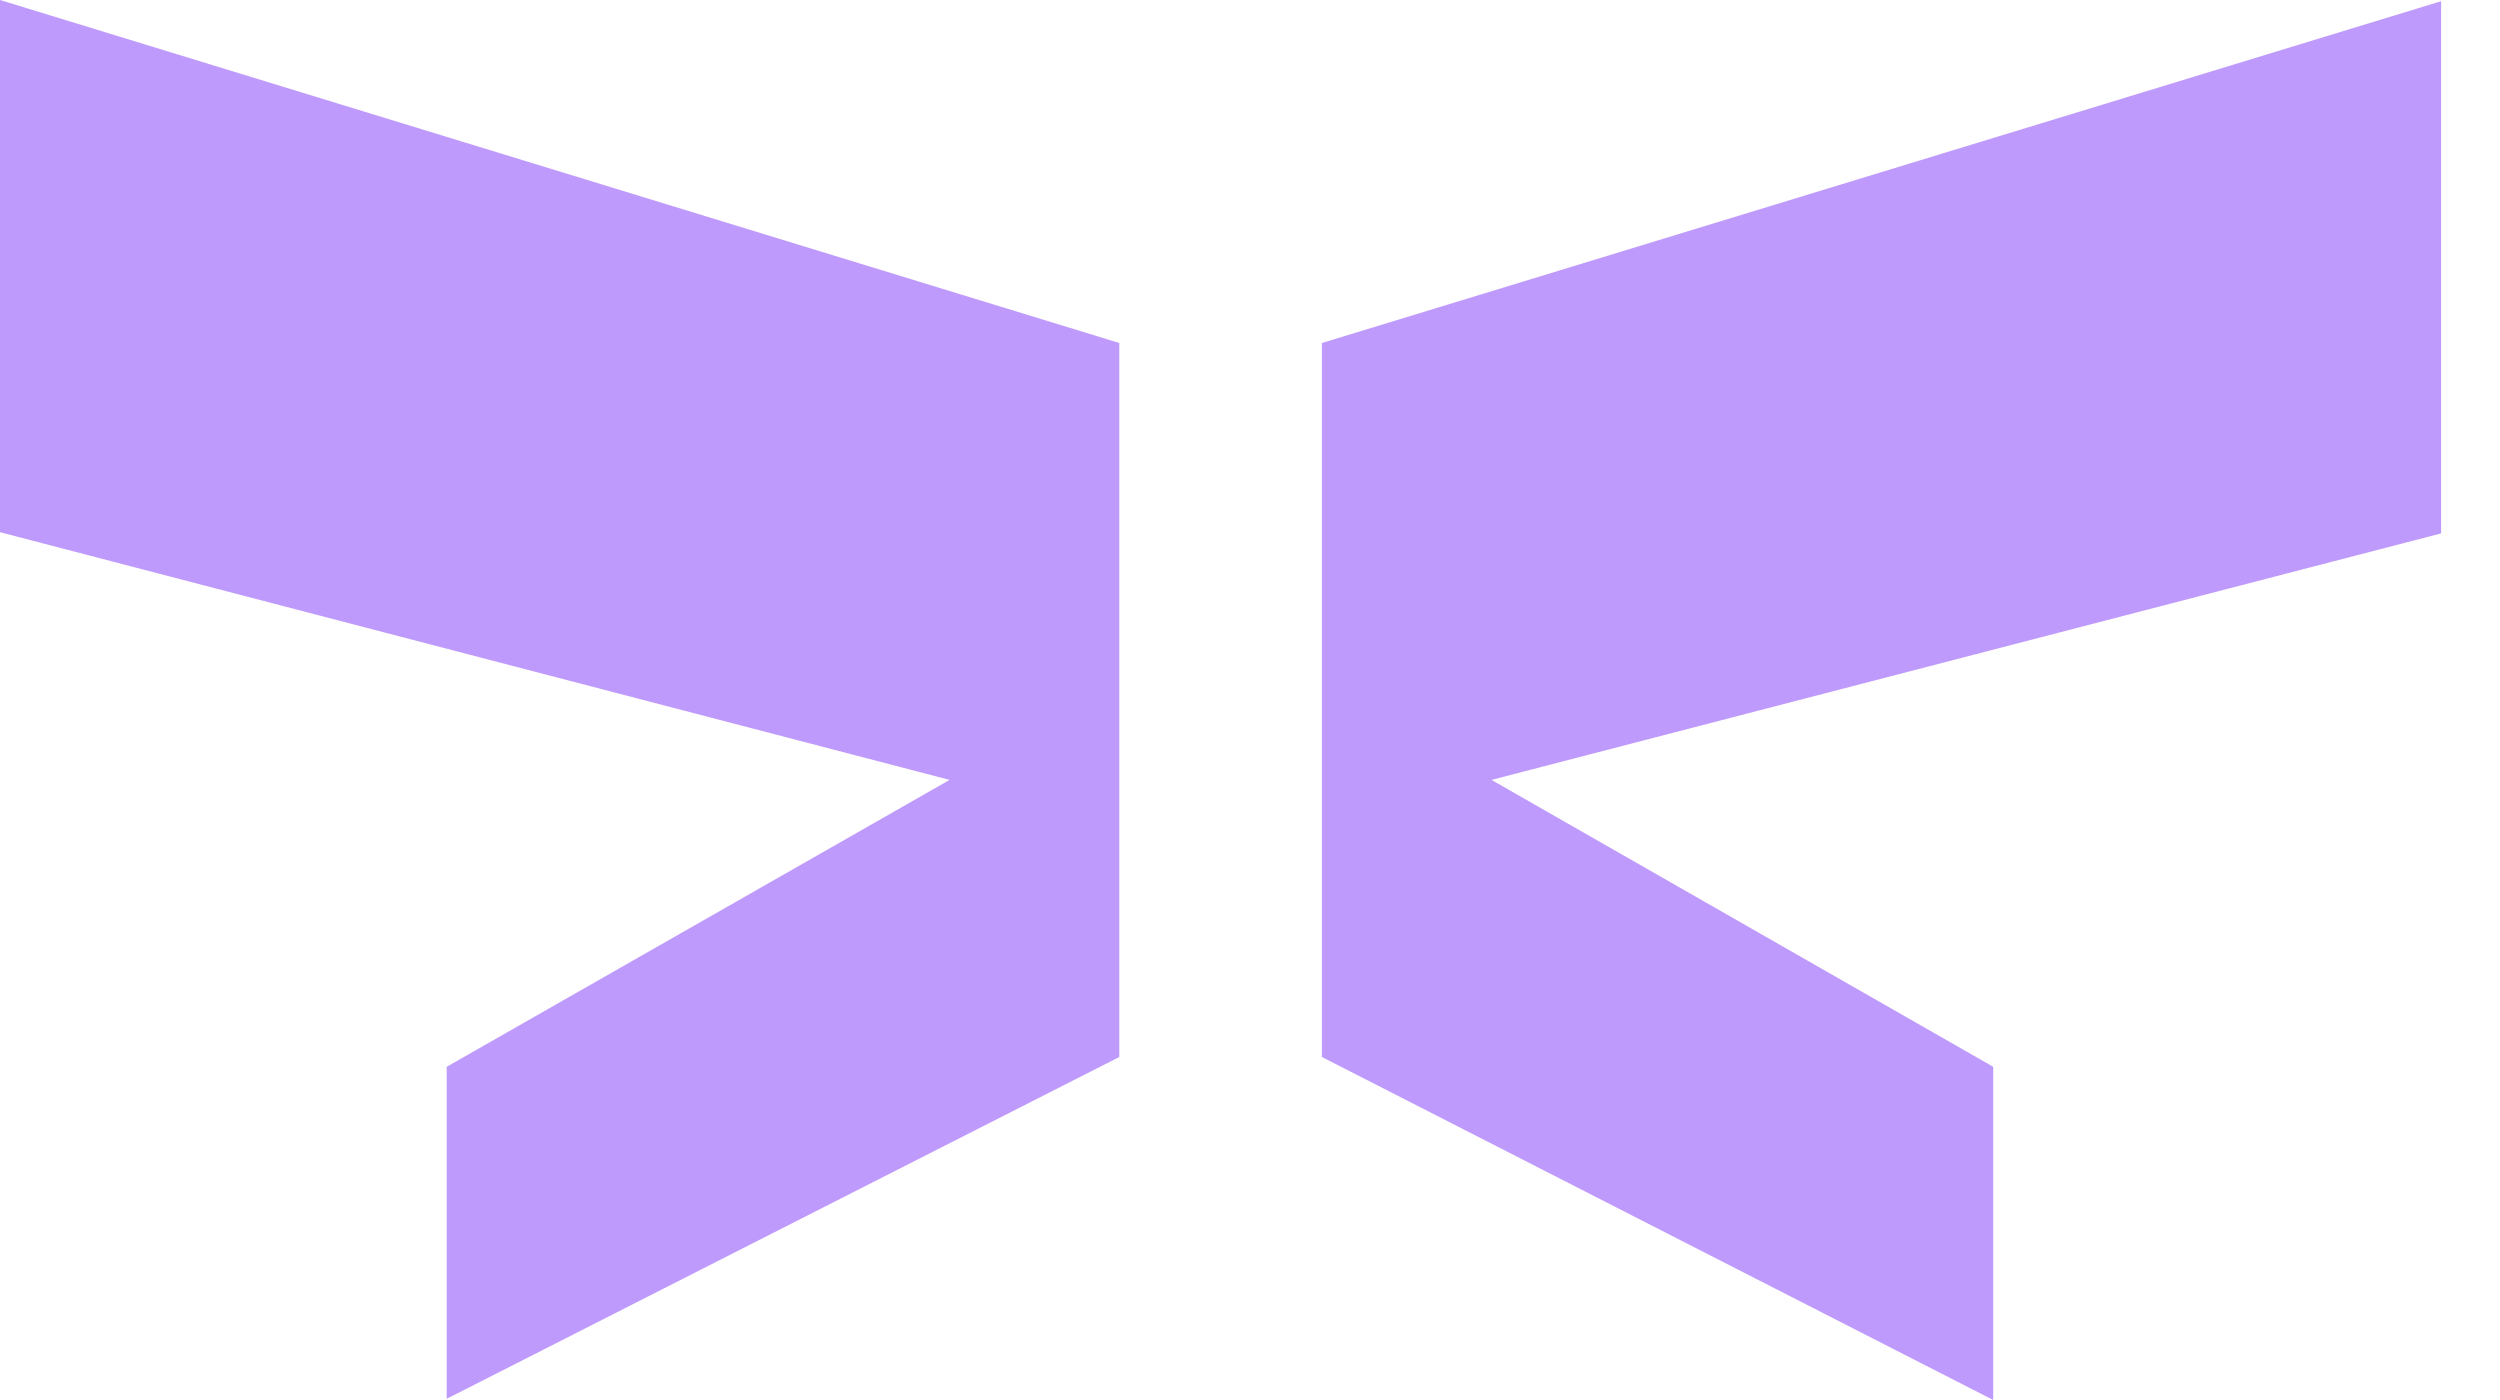
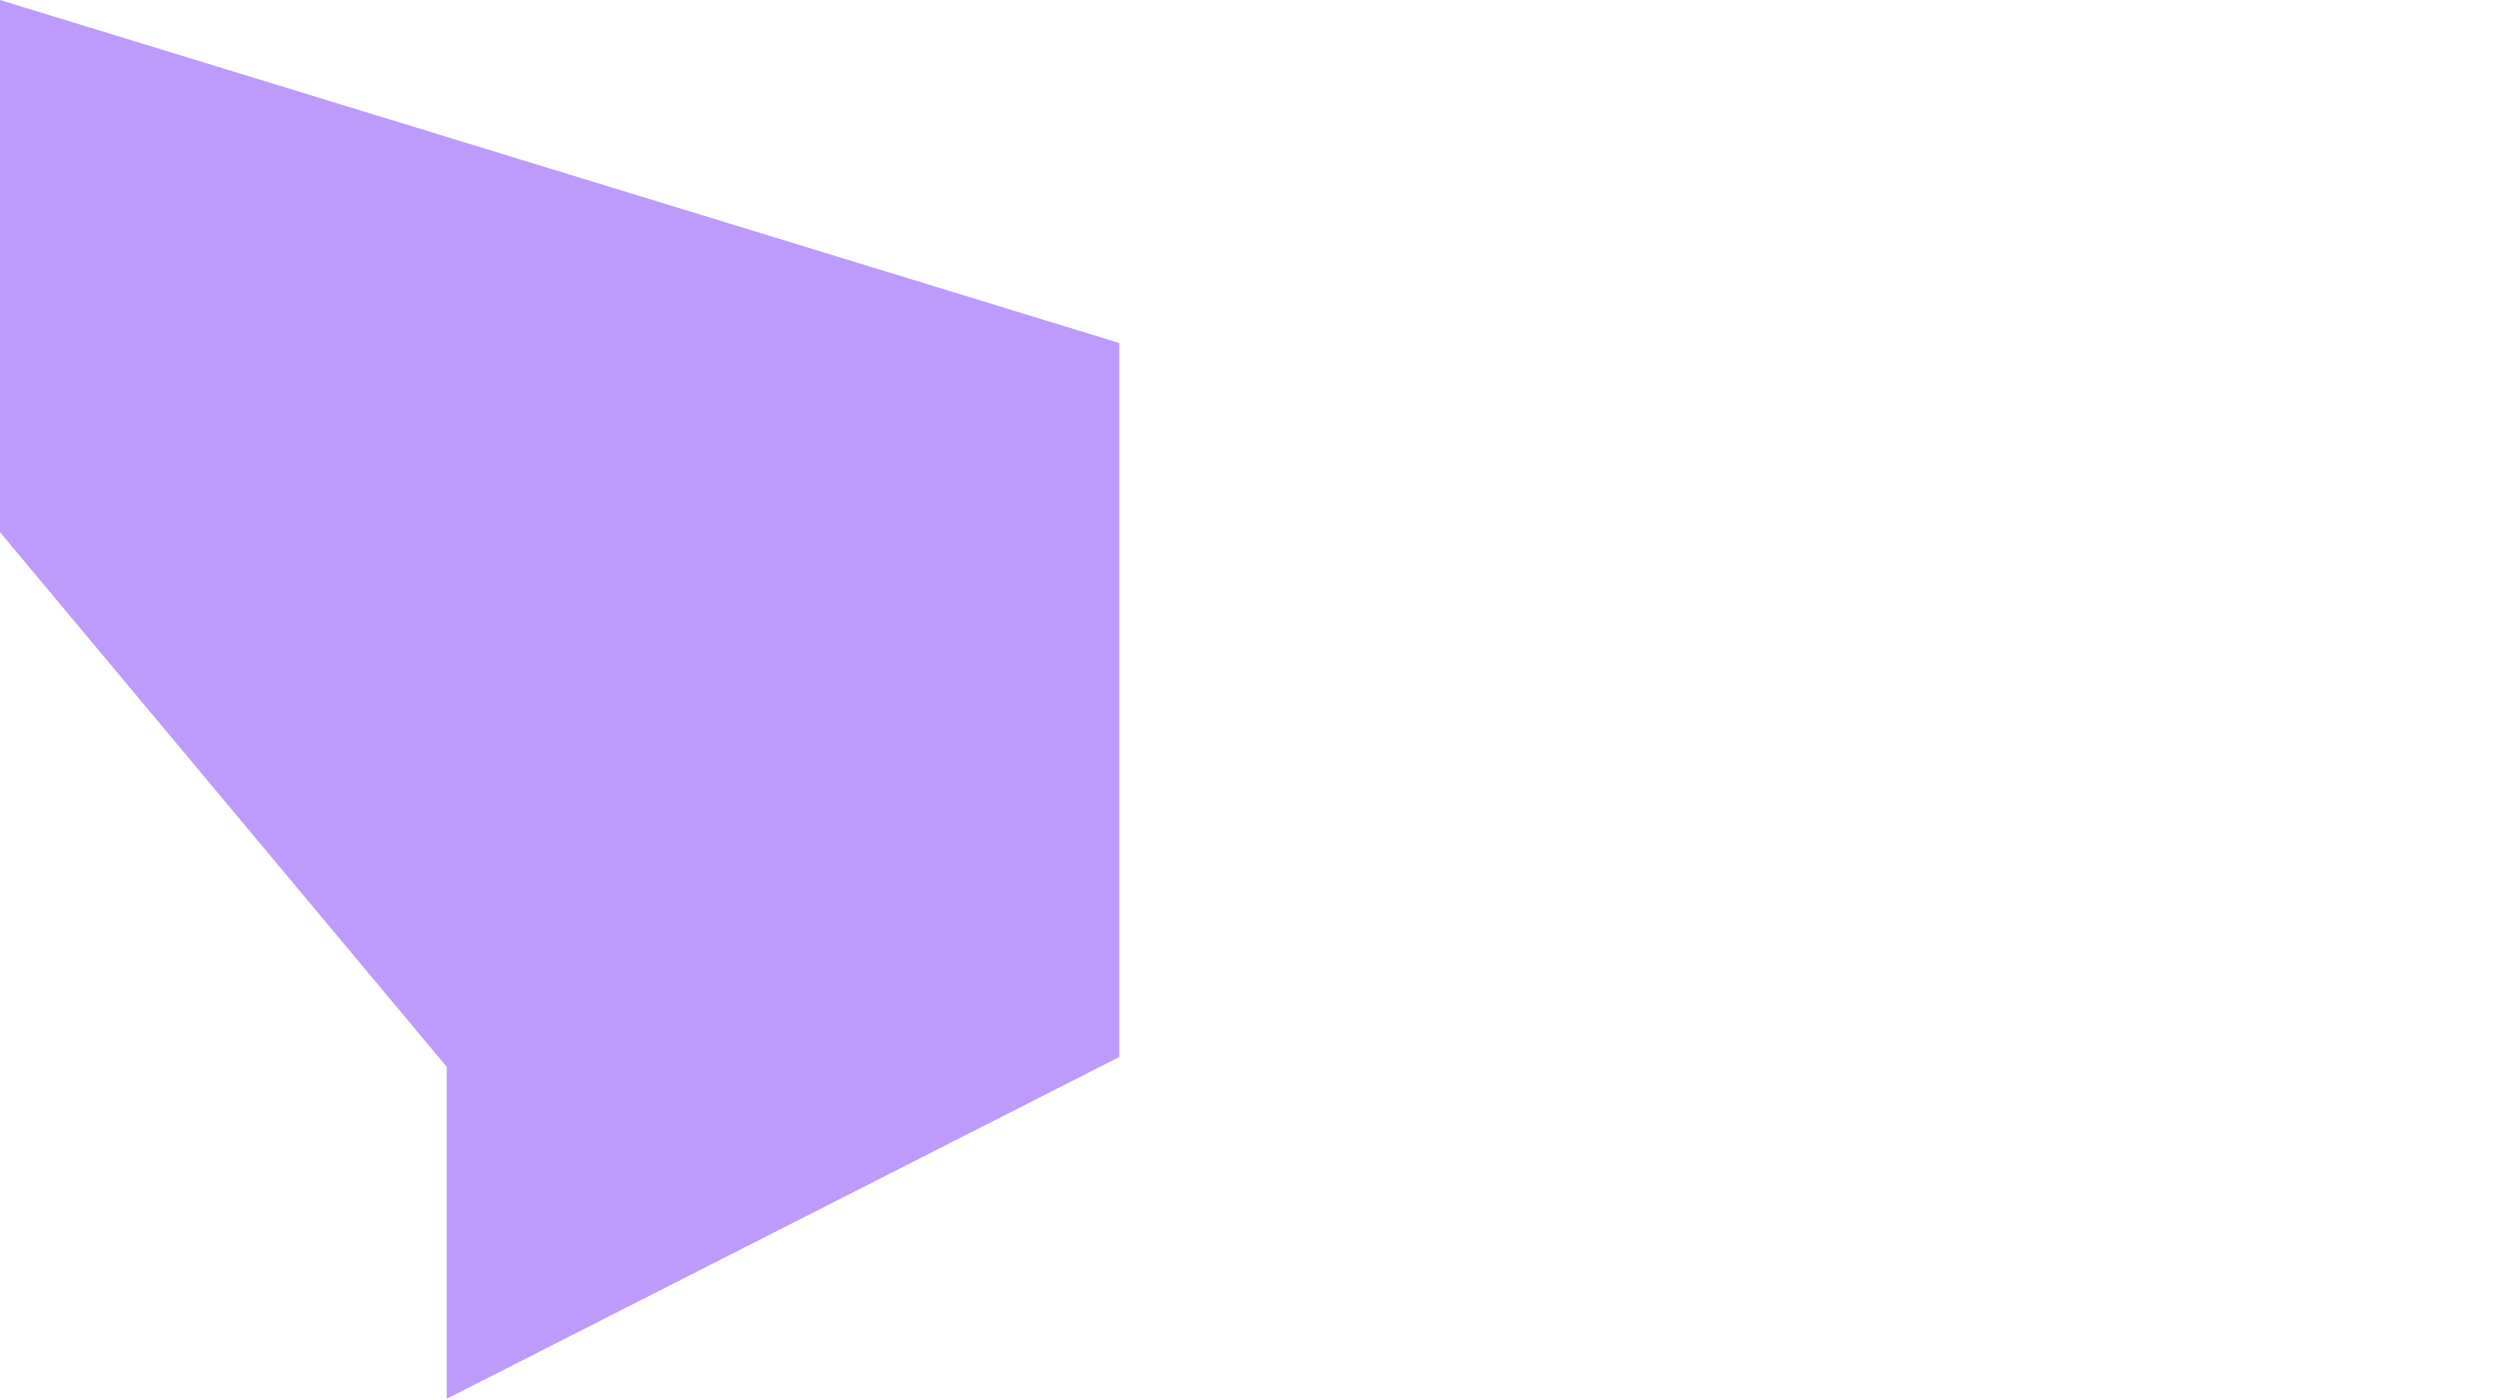
<svg xmlns="http://www.w3.org/2000/svg" width="25" height="14" viewBox="0 0 25 14" fill="none">
-   <path d="M13.219 10.57V3.43L24.411 0.012V5.334L14.915 7.799L19.932 10.668V14L13.219 10.57Z" fill="#BF9AFD" />
-   <path d="M4.467 14V10.668L9.496 7.799L0 5.322V0L11.193 3.43V10.57L4.467 13.988V14Z" fill="#BF9AFD" />
+   <path d="M4.467 14V10.668L0 5.322V0L11.193 3.43V10.57L4.467 13.988V14Z" fill="#BF9AFD" />
</svg>